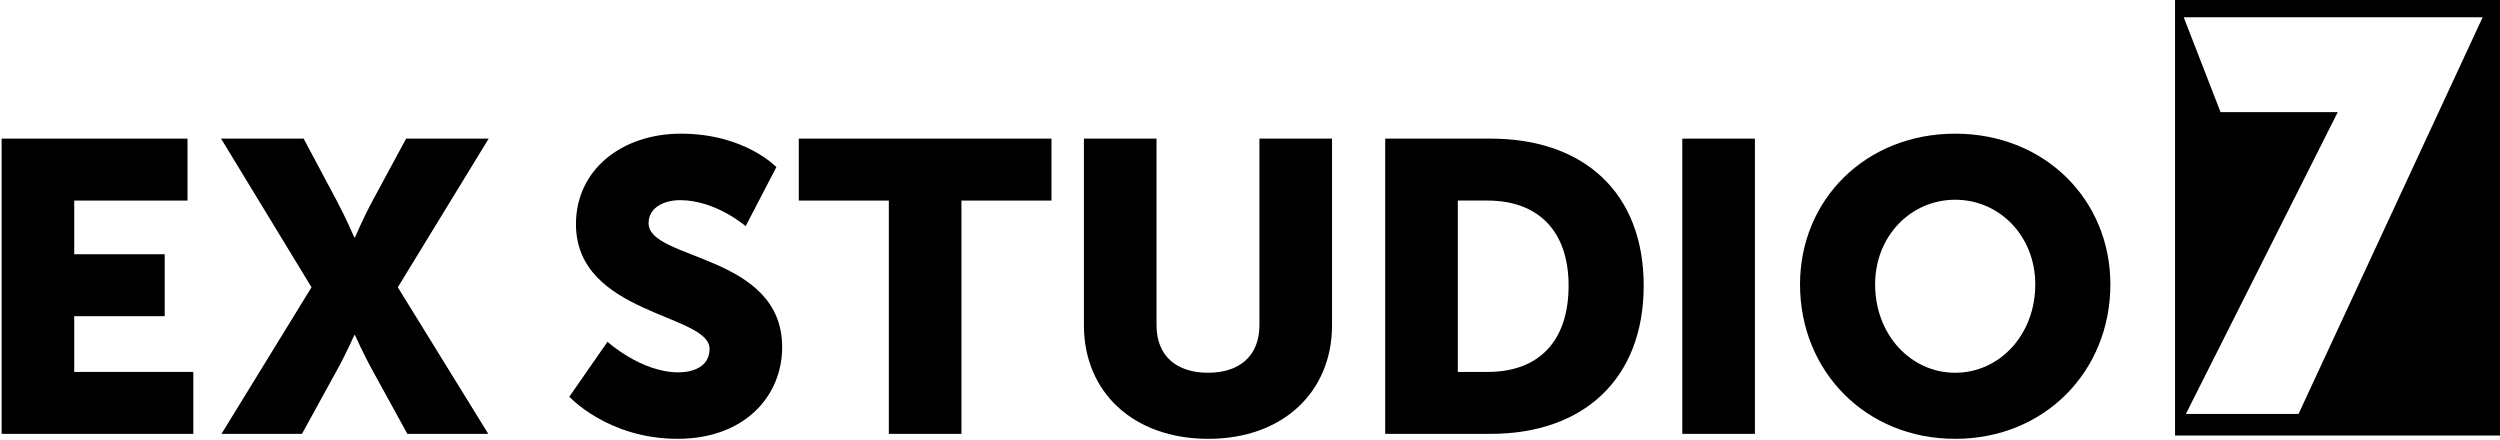
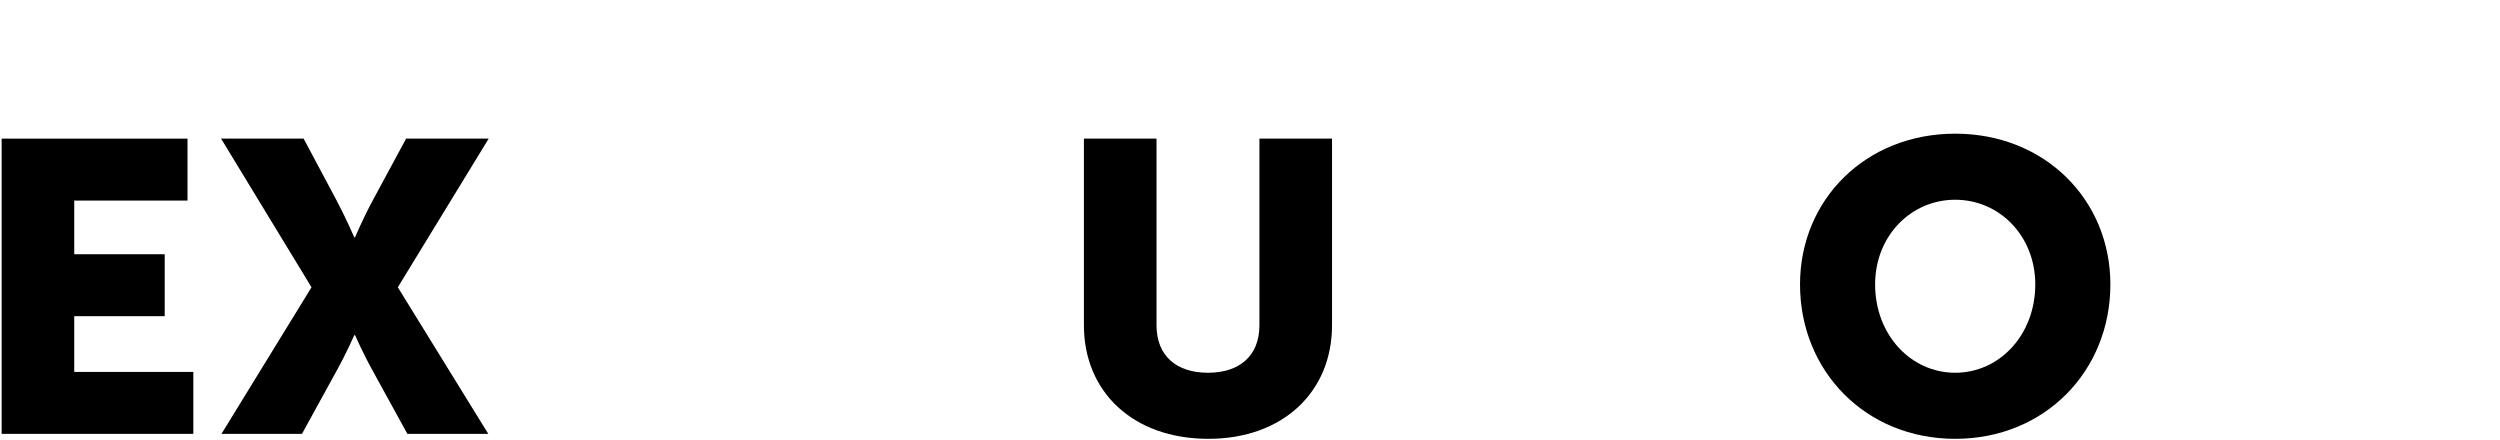
<svg xmlns="http://www.w3.org/2000/svg" width="540" height="95" viewBox="0 0 540 95" fill="none">
  <path d="M388.805 61.428C388.805 43.144 402.965 28.873 422.323 28.873C441.681 28.873 455.841 43.144 455.841 61.428C455.841 80.157 441.681 94.785 422.323 94.785C402.965 94.785 388.805 80.157 388.805 61.428ZM405.026 61.428C405.026 72.309 412.734 80.514 422.323 80.514C431.913 80.514 439.62 72.309 439.62 61.428C439.62 50.992 431.913 43.144 422.323 43.144C412.734 43.144 405.026 50.992 405.026 61.428Z" fill="black" />
-   <path d="M363.375 93.714V29.943H379.059V93.714H363.375Z" fill="black" />
-   <path d="M299.203 93.714V29.943H321.967C342.132 29.943 355.037 41.627 355.037 61.695C355.037 81.763 342.132 93.714 321.967 93.714H299.203ZM314.887 80.336H321.34C332.184 80.336 338.816 73.914 338.816 61.695C338.816 49.565 331.915 43.322 321.34 43.322H314.887V80.336Z" fill="black" />
  <path d="M234.125 70.257V29.943H249.809V70.257C249.809 76.947 254.2 80.514 260.922 80.514C267.643 80.514 272.035 76.947 272.035 70.257V29.943H287.719V70.257C287.719 84.617 277.143 94.785 261.011 94.785C244.7 94.785 234.125 84.617 234.125 70.257Z" fill="black" />
-   <path d="M191.987 93.714V43.322H172.539V29.943H227.118V43.322H207.671V93.714H191.987Z" fill="black" />
-   <path d="M122.973 85.687L131.218 73.825C131.218 73.825 138.477 80.425 146.543 80.425C149.769 80.425 153.265 79.176 153.265 75.341C153.265 67.76 124.407 68.028 124.407 48.406C124.407 36.633 134.355 28.873 147.081 28.873C160.882 28.873 167.694 36.097 167.694 36.097L161.062 48.852C161.062 48.852 154.609 43.233 146.902 43.233C143.675 43.233 140.09 44.66 140.09 48.227C140.09 56.254 168.948 54.827 168.948 74.984C168.948 85.598 160.793 94.785 146.364 94.785C131.307 94.785 122.973 85.687 122.973 85.687Z" fill="black" />
  <path d="M47.84 93.714L67.287 62.052L47.75 29.943H65.585L72.575 43.054C74.726 47.068 76.519 51.26 76.519 51.26H76.698C76.698 51.26 78.4 47.157 80.641 43.054L87.721 29.943H105.556L85.929 62.052L105.466 93.714H87.99L80.641 80.336C78.4 76.322 76.698 72.398 76.698 72.398H76.519C76.519 72.398 74.816 76.322 72.575 80.336L65.226 93.714H47.84Z" fill="black" />
  <path d="M0.352 93.714V29.943H40.502V43.322H16.035V54.917H35.573V68.295H16.035V80.336H41.757V93.714H0.352Z" fill="black" />
-   <path d="M539.999 94.068H469.809V0H539.999V94.068ZM471.681 3.726L479.636 24.216H504.956L472.148 89.412H496.481L536.256 3.726H471.681Z" fill="black" />
</svg>